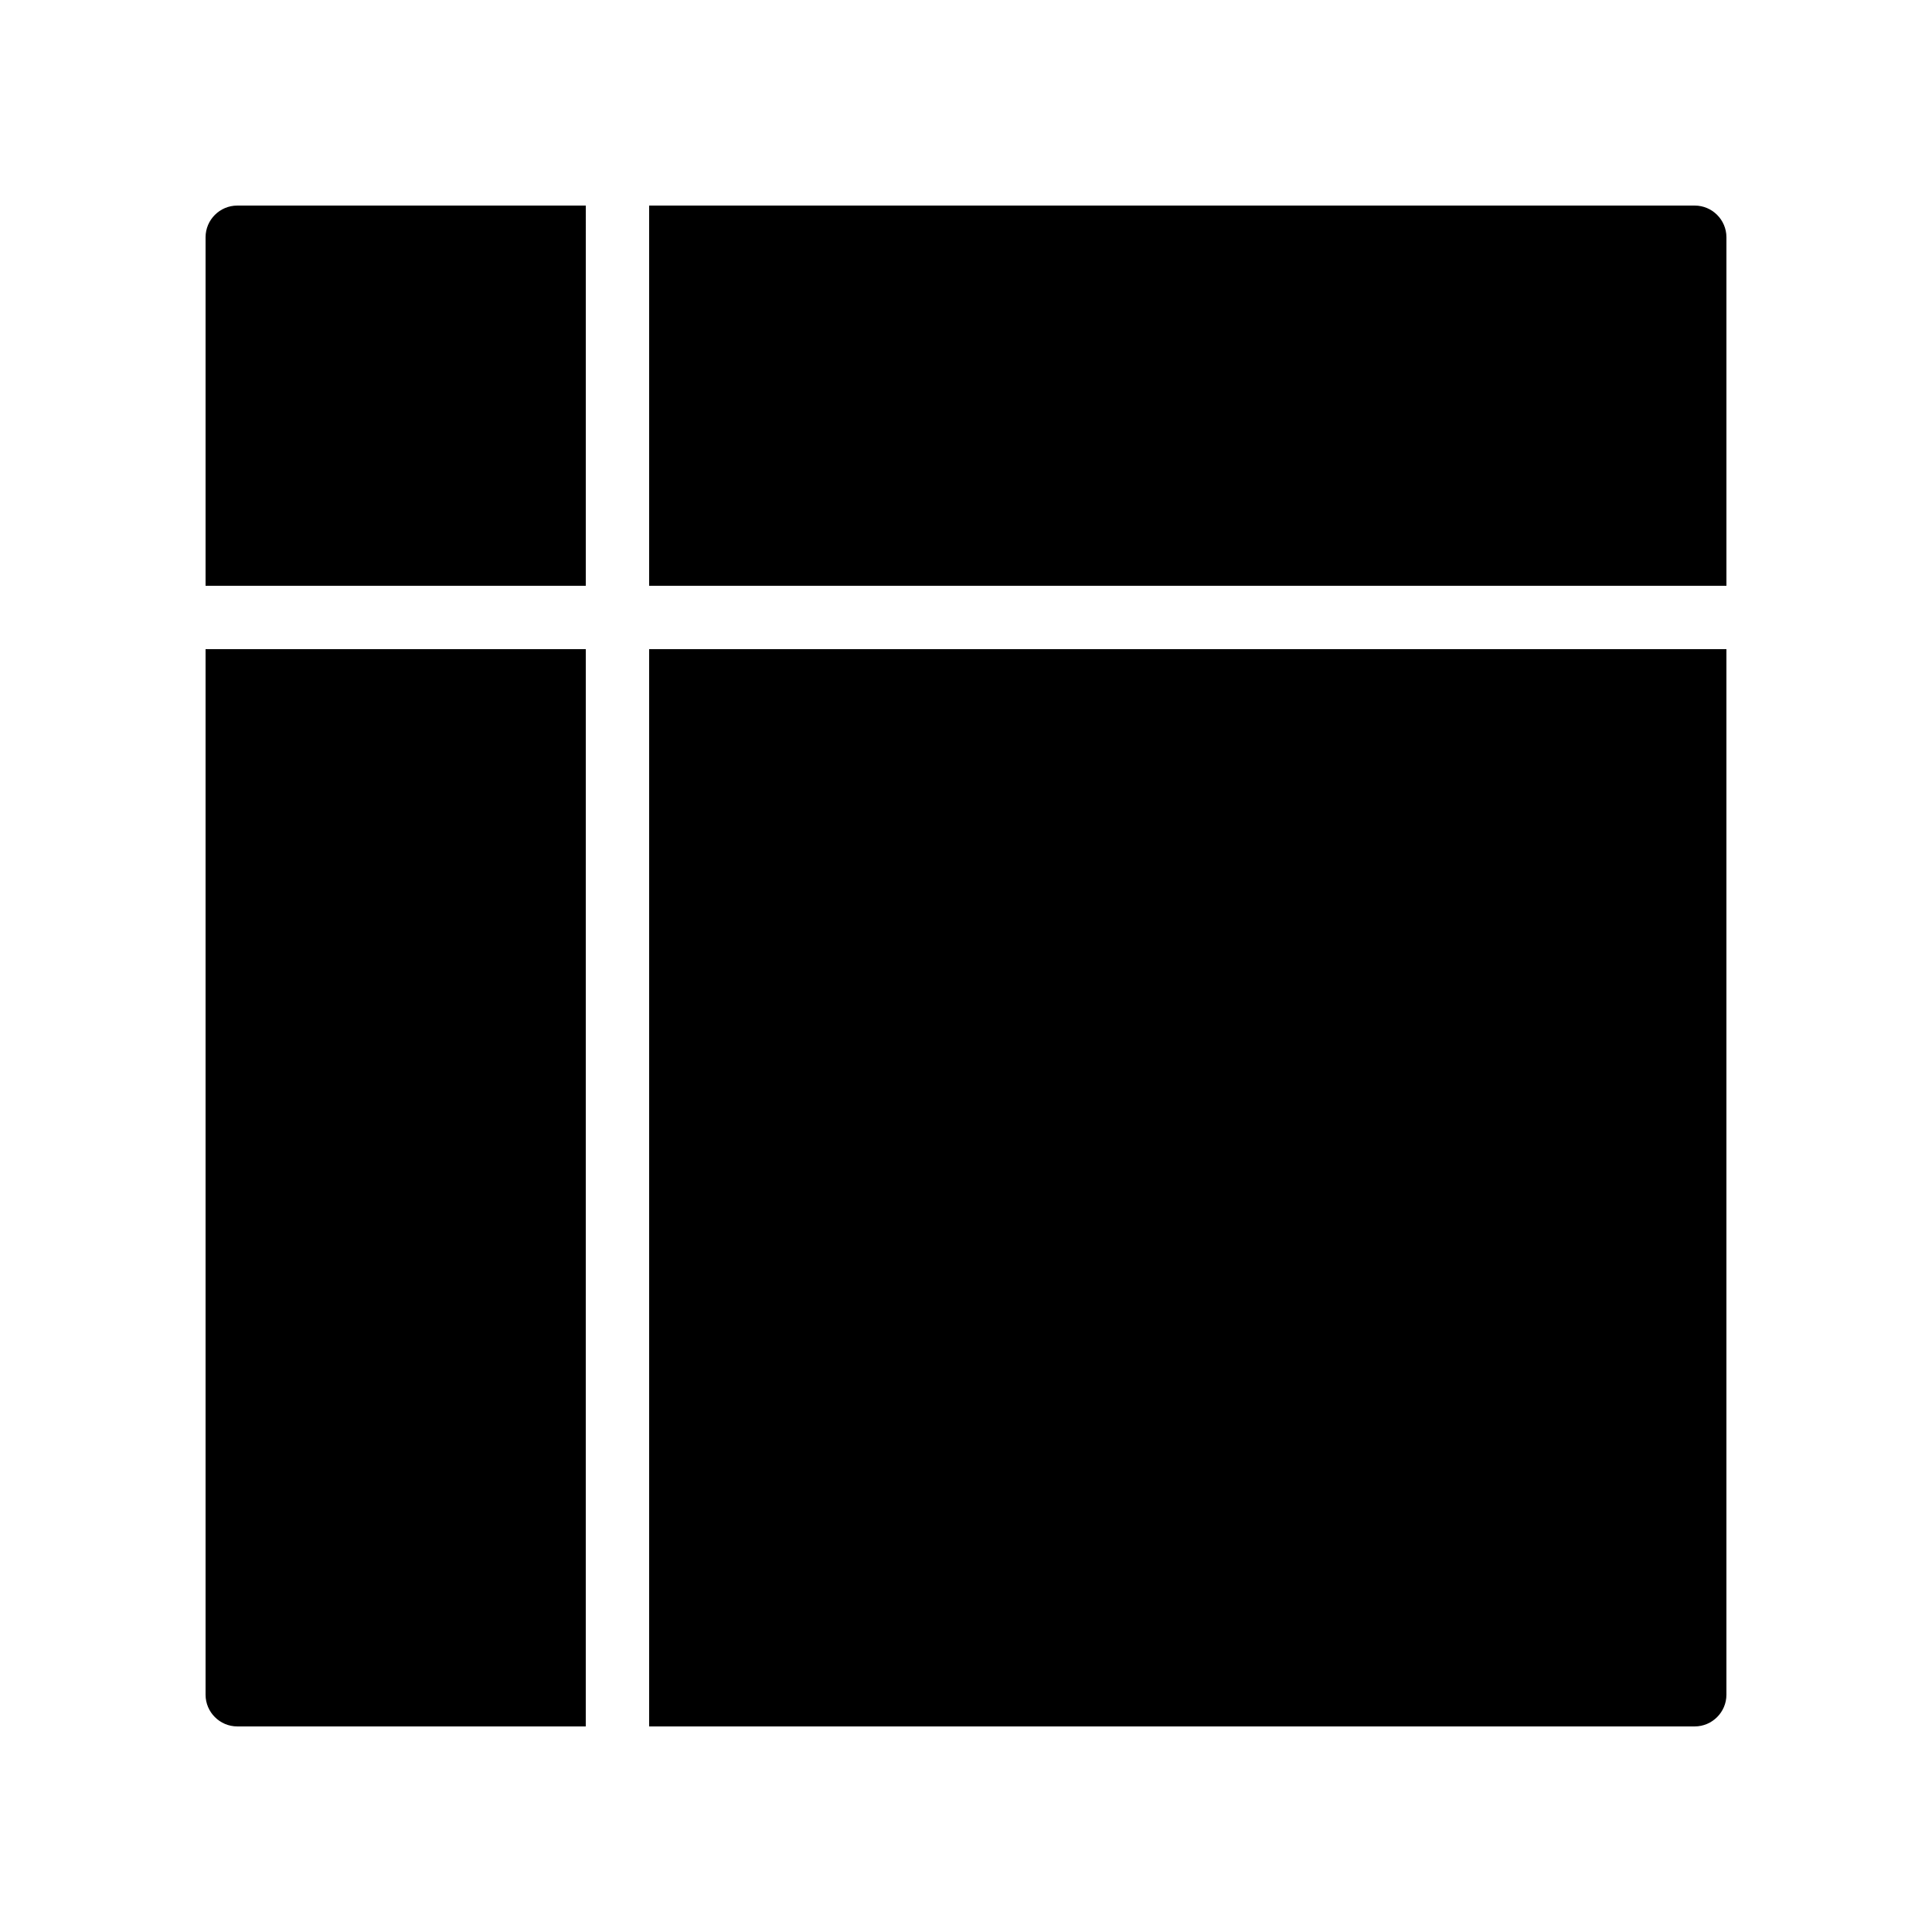
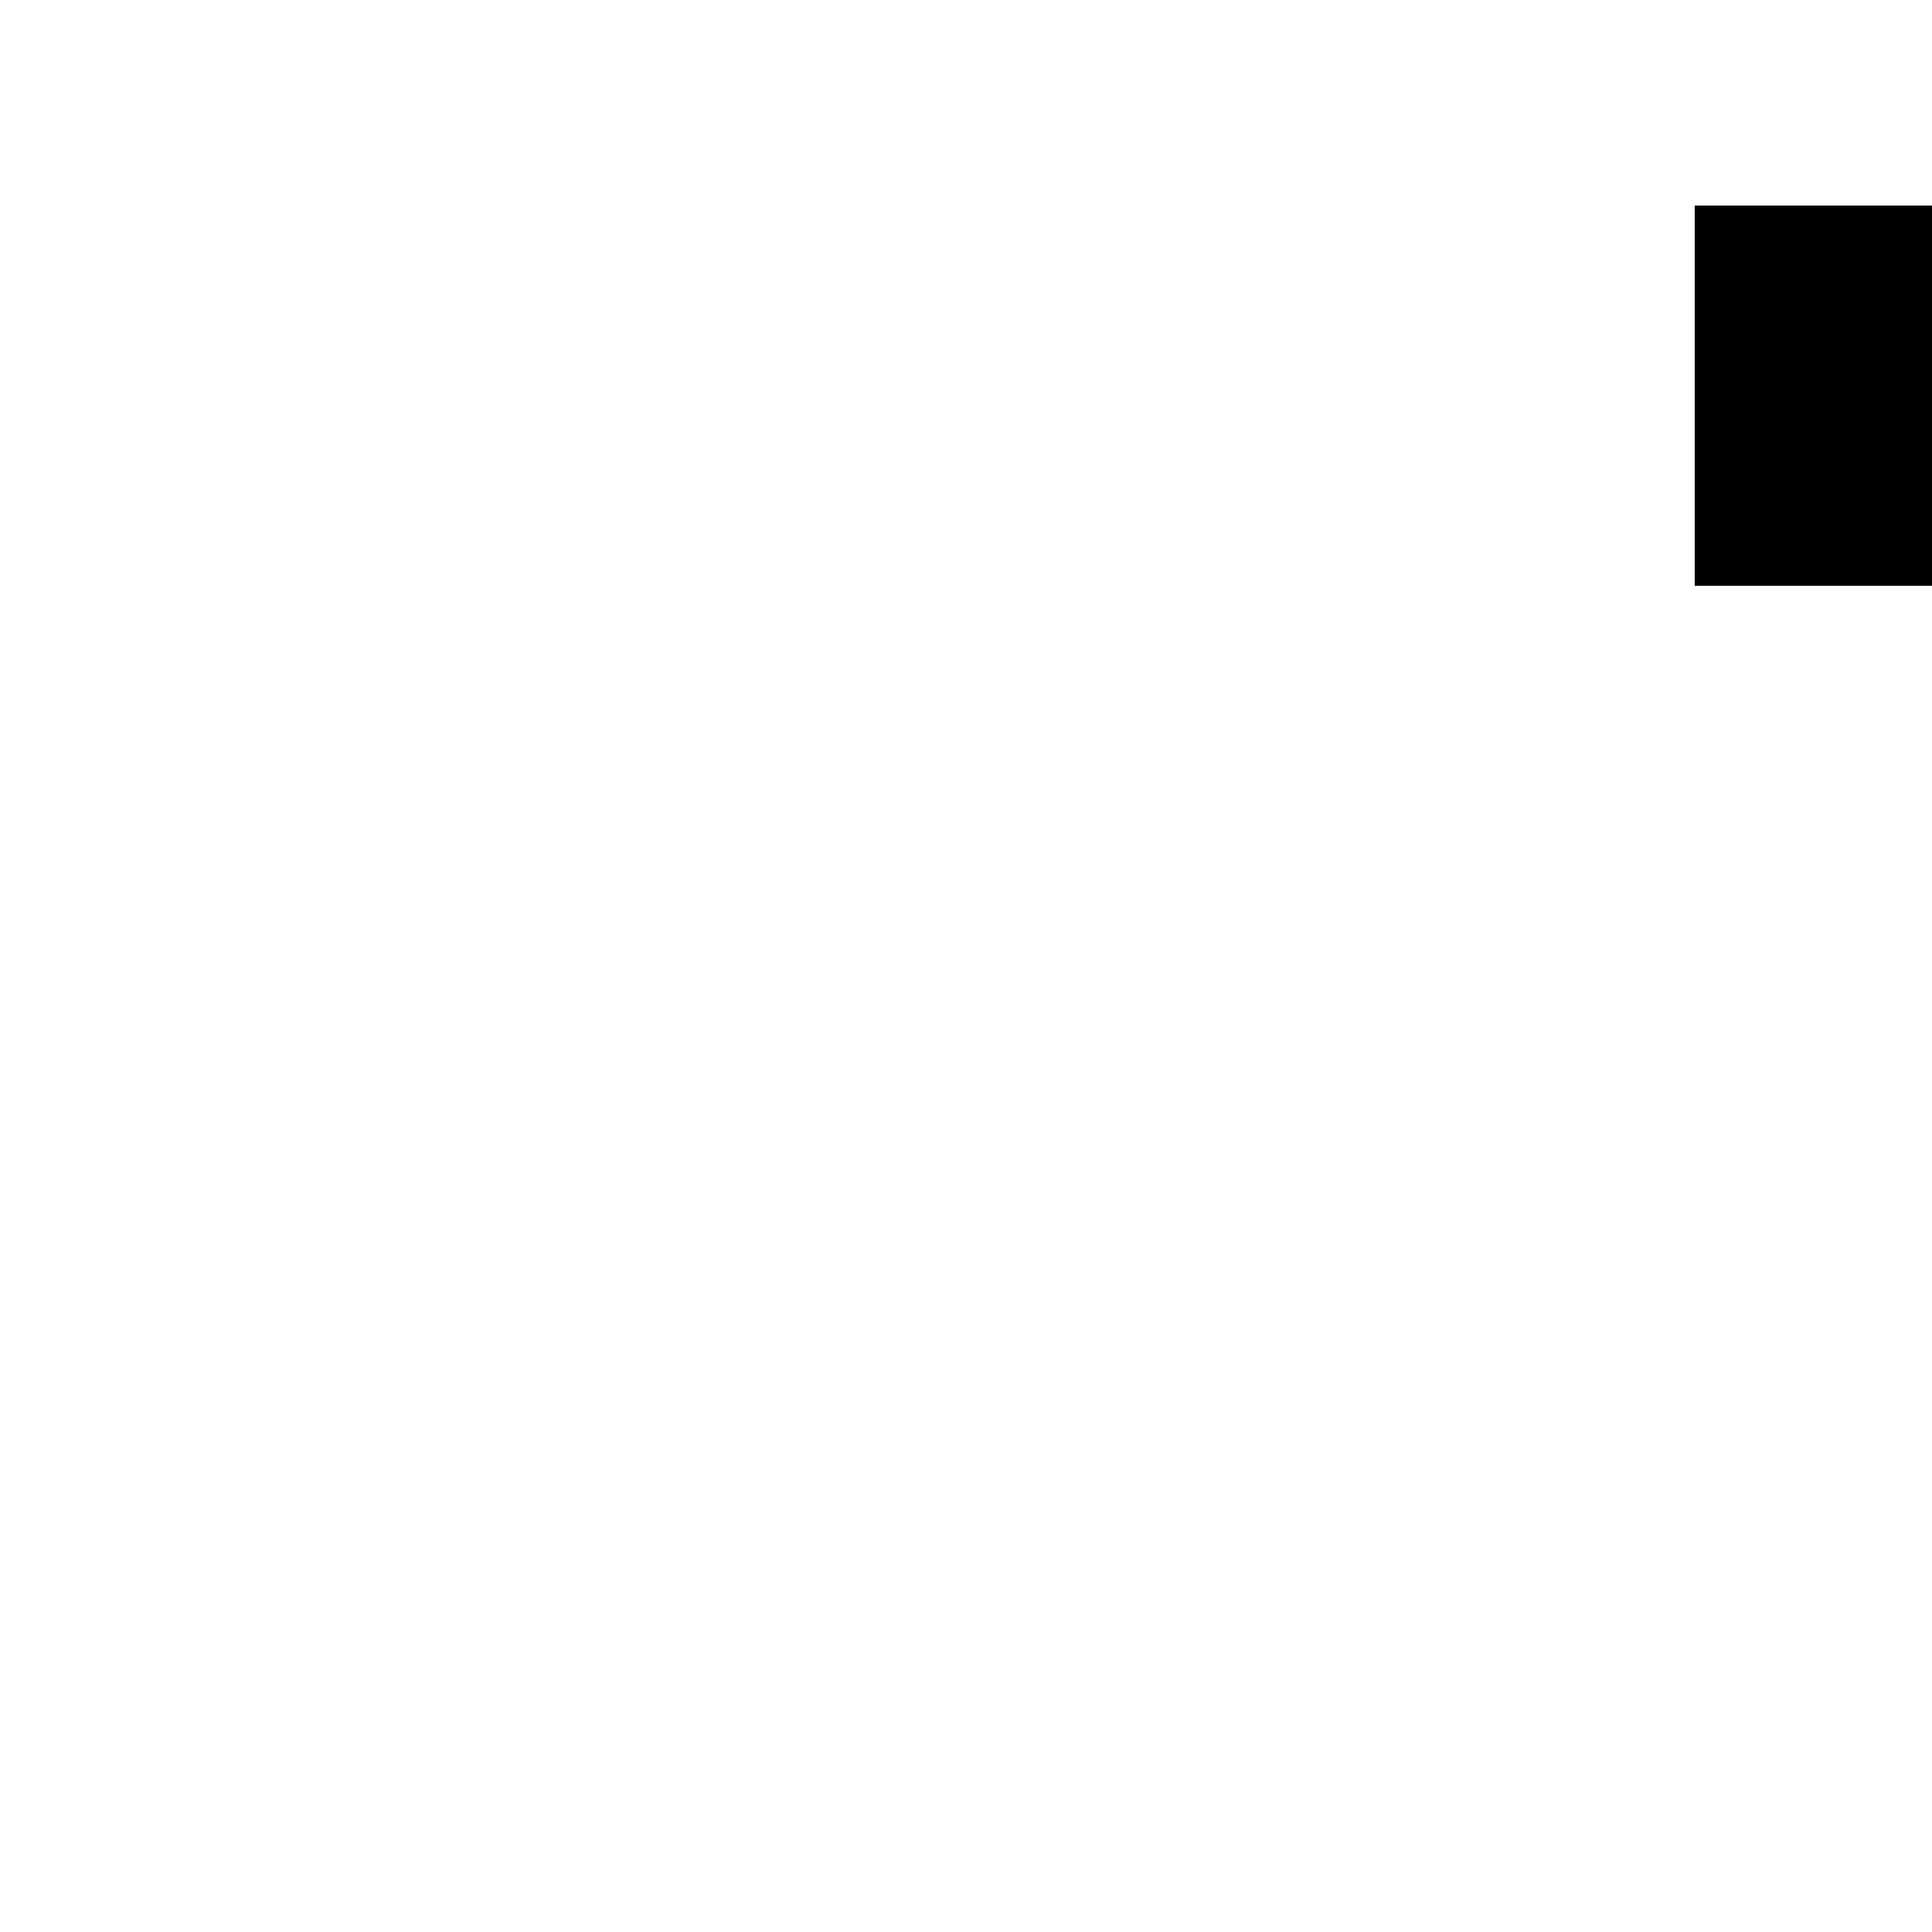
<svg xmlns="http://www.w3.org/2000/svg" fill="#000000" width="800px" height="800px" version="1.1" viewBox="144 144 512 512">
  <g>
-     <path d="m593.12 198.48h-277.09v100.76h285.49v-92.367c0-4.617-3.781-8.395-8.398-8.395z" />
-     <path d="m299.24 198.48h-92.367c-4.617 0-8.395 3.777-8.395 8.395v92.363h100.76z" />
-     <path d="m206.87 601.52h92.363l0.004-285.49h-100.76v277.09c0 4.617 3.777 8.398 8.395 8.398z" />
-     <path d="m316.03 601.52h277.09c4.617 0 8.398-3.777 8.398-8.398v-277.09h-285.49z" />
+     <path d="m593.12 198.48v100.76h285.49v-92.367c0-4.617-3.781-8.395-8.398-8.395z" />
  </g>
</svg>